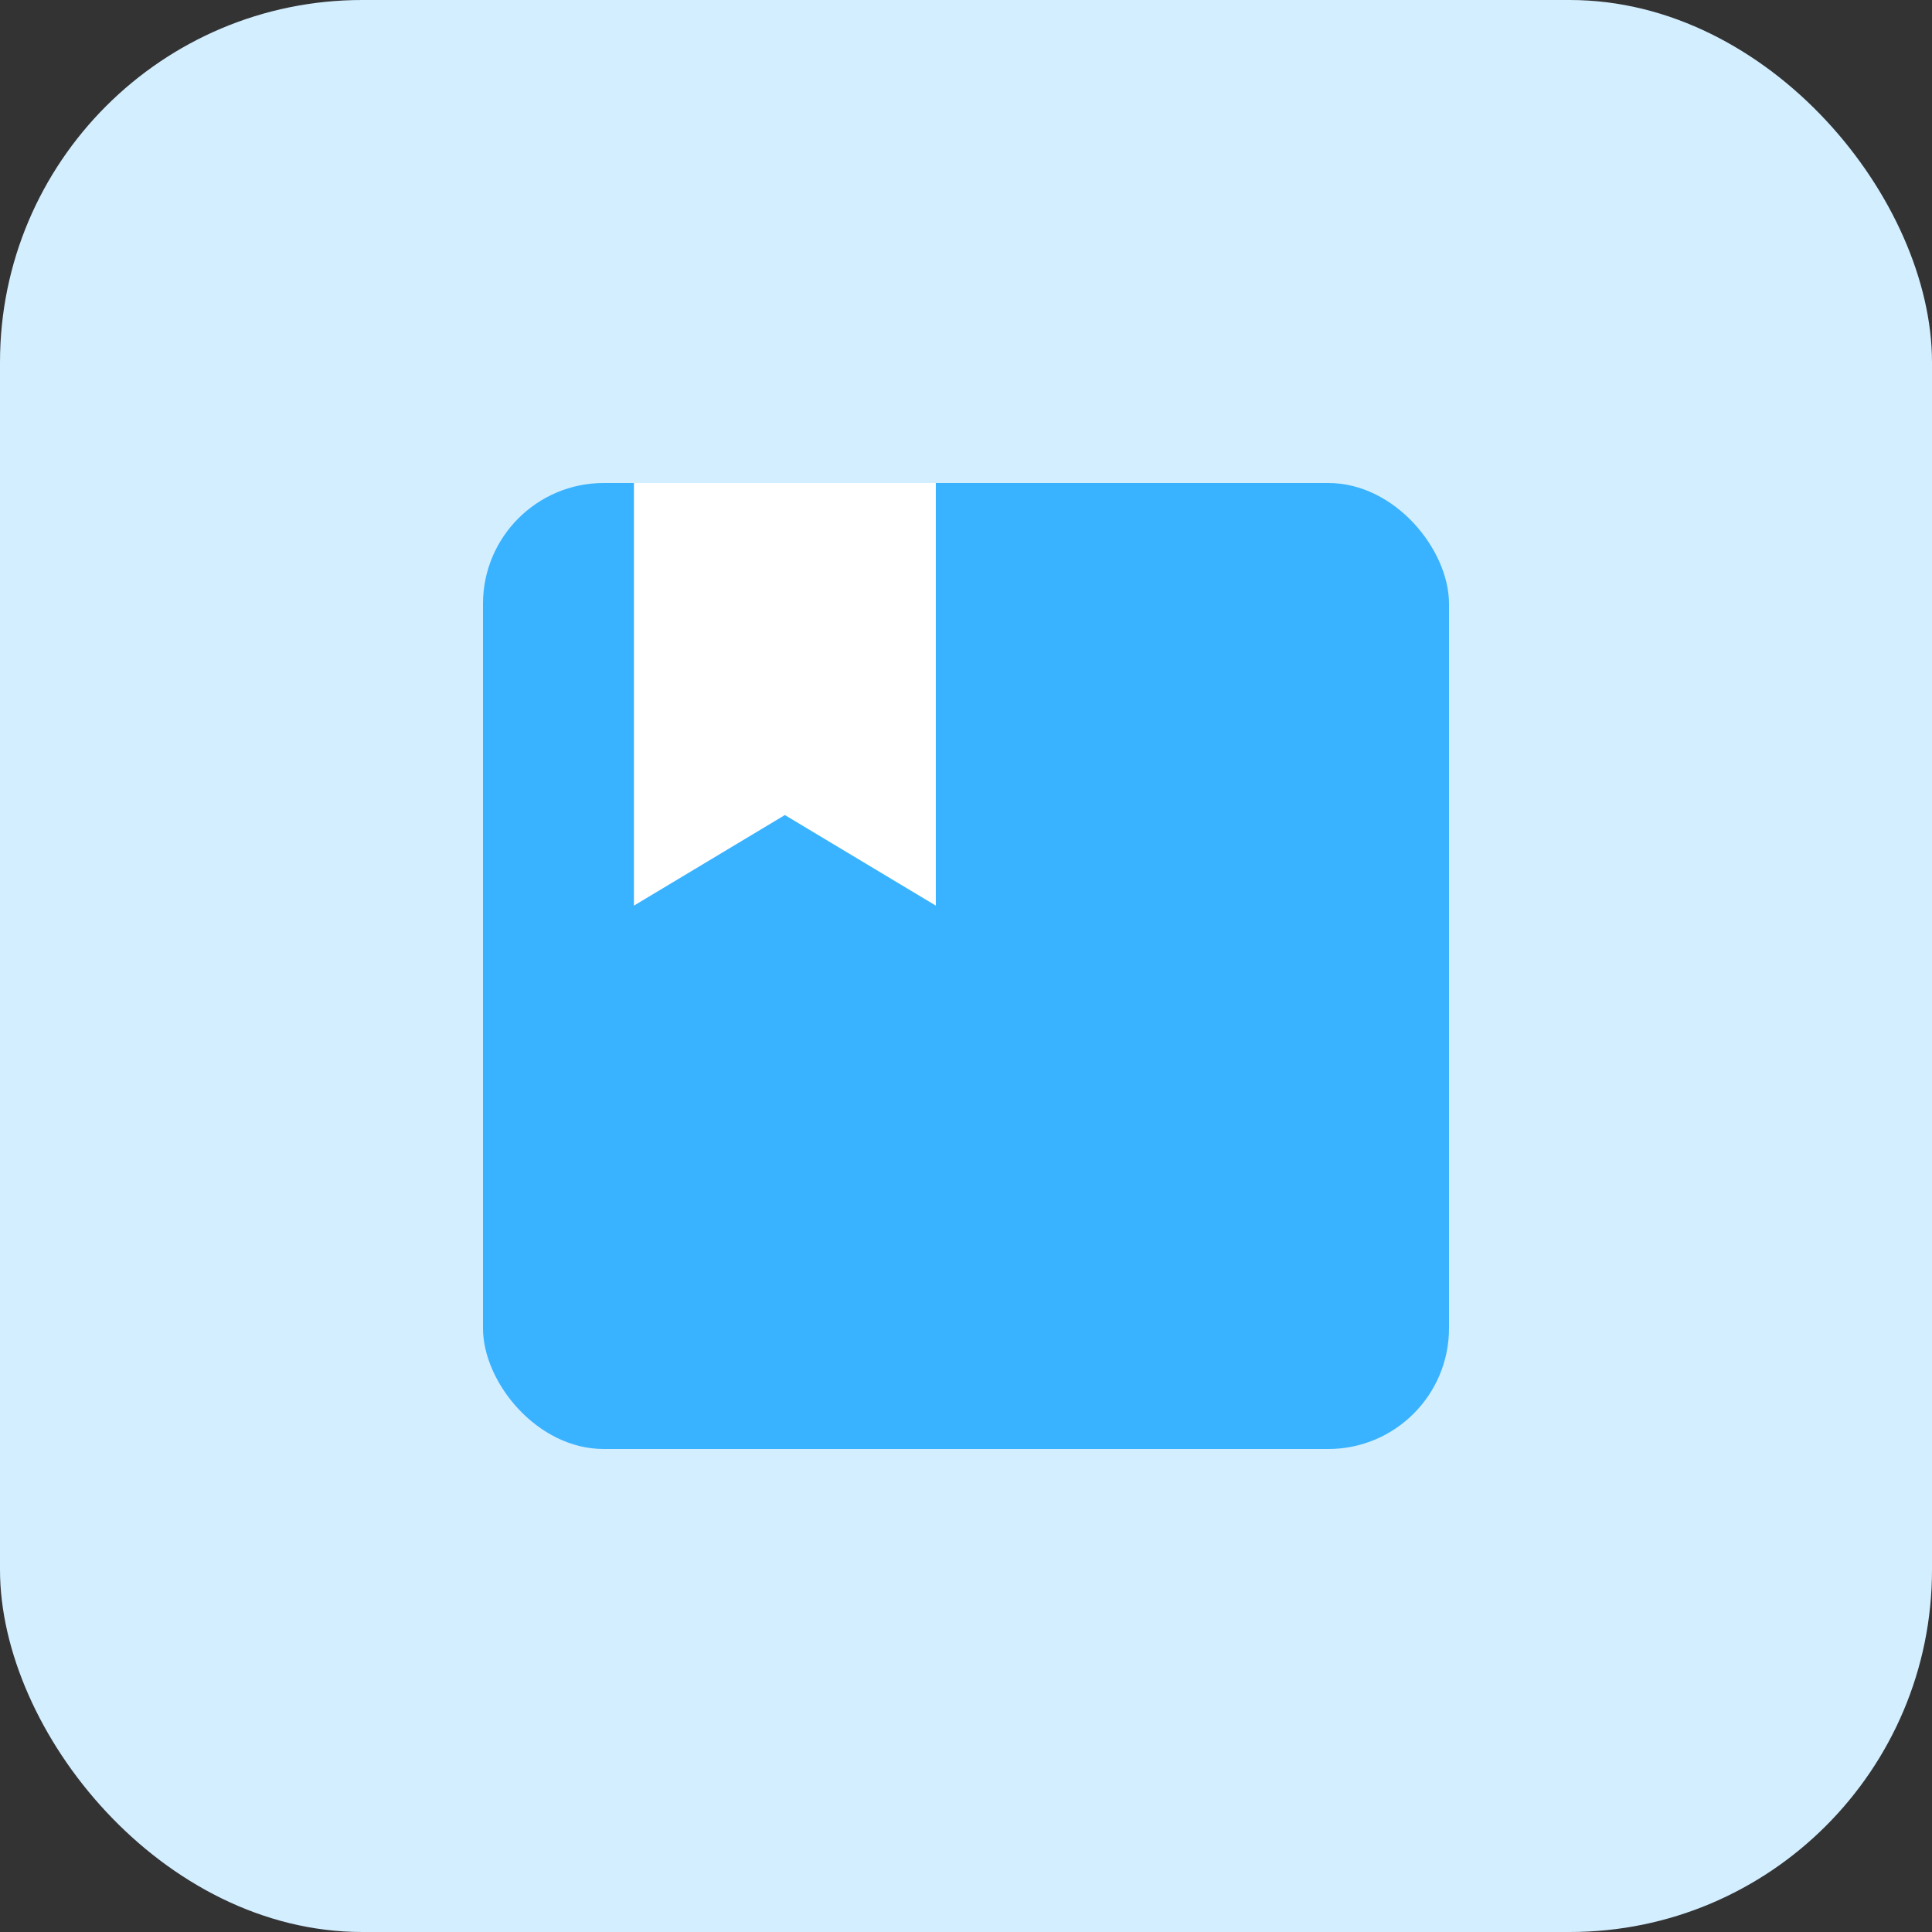
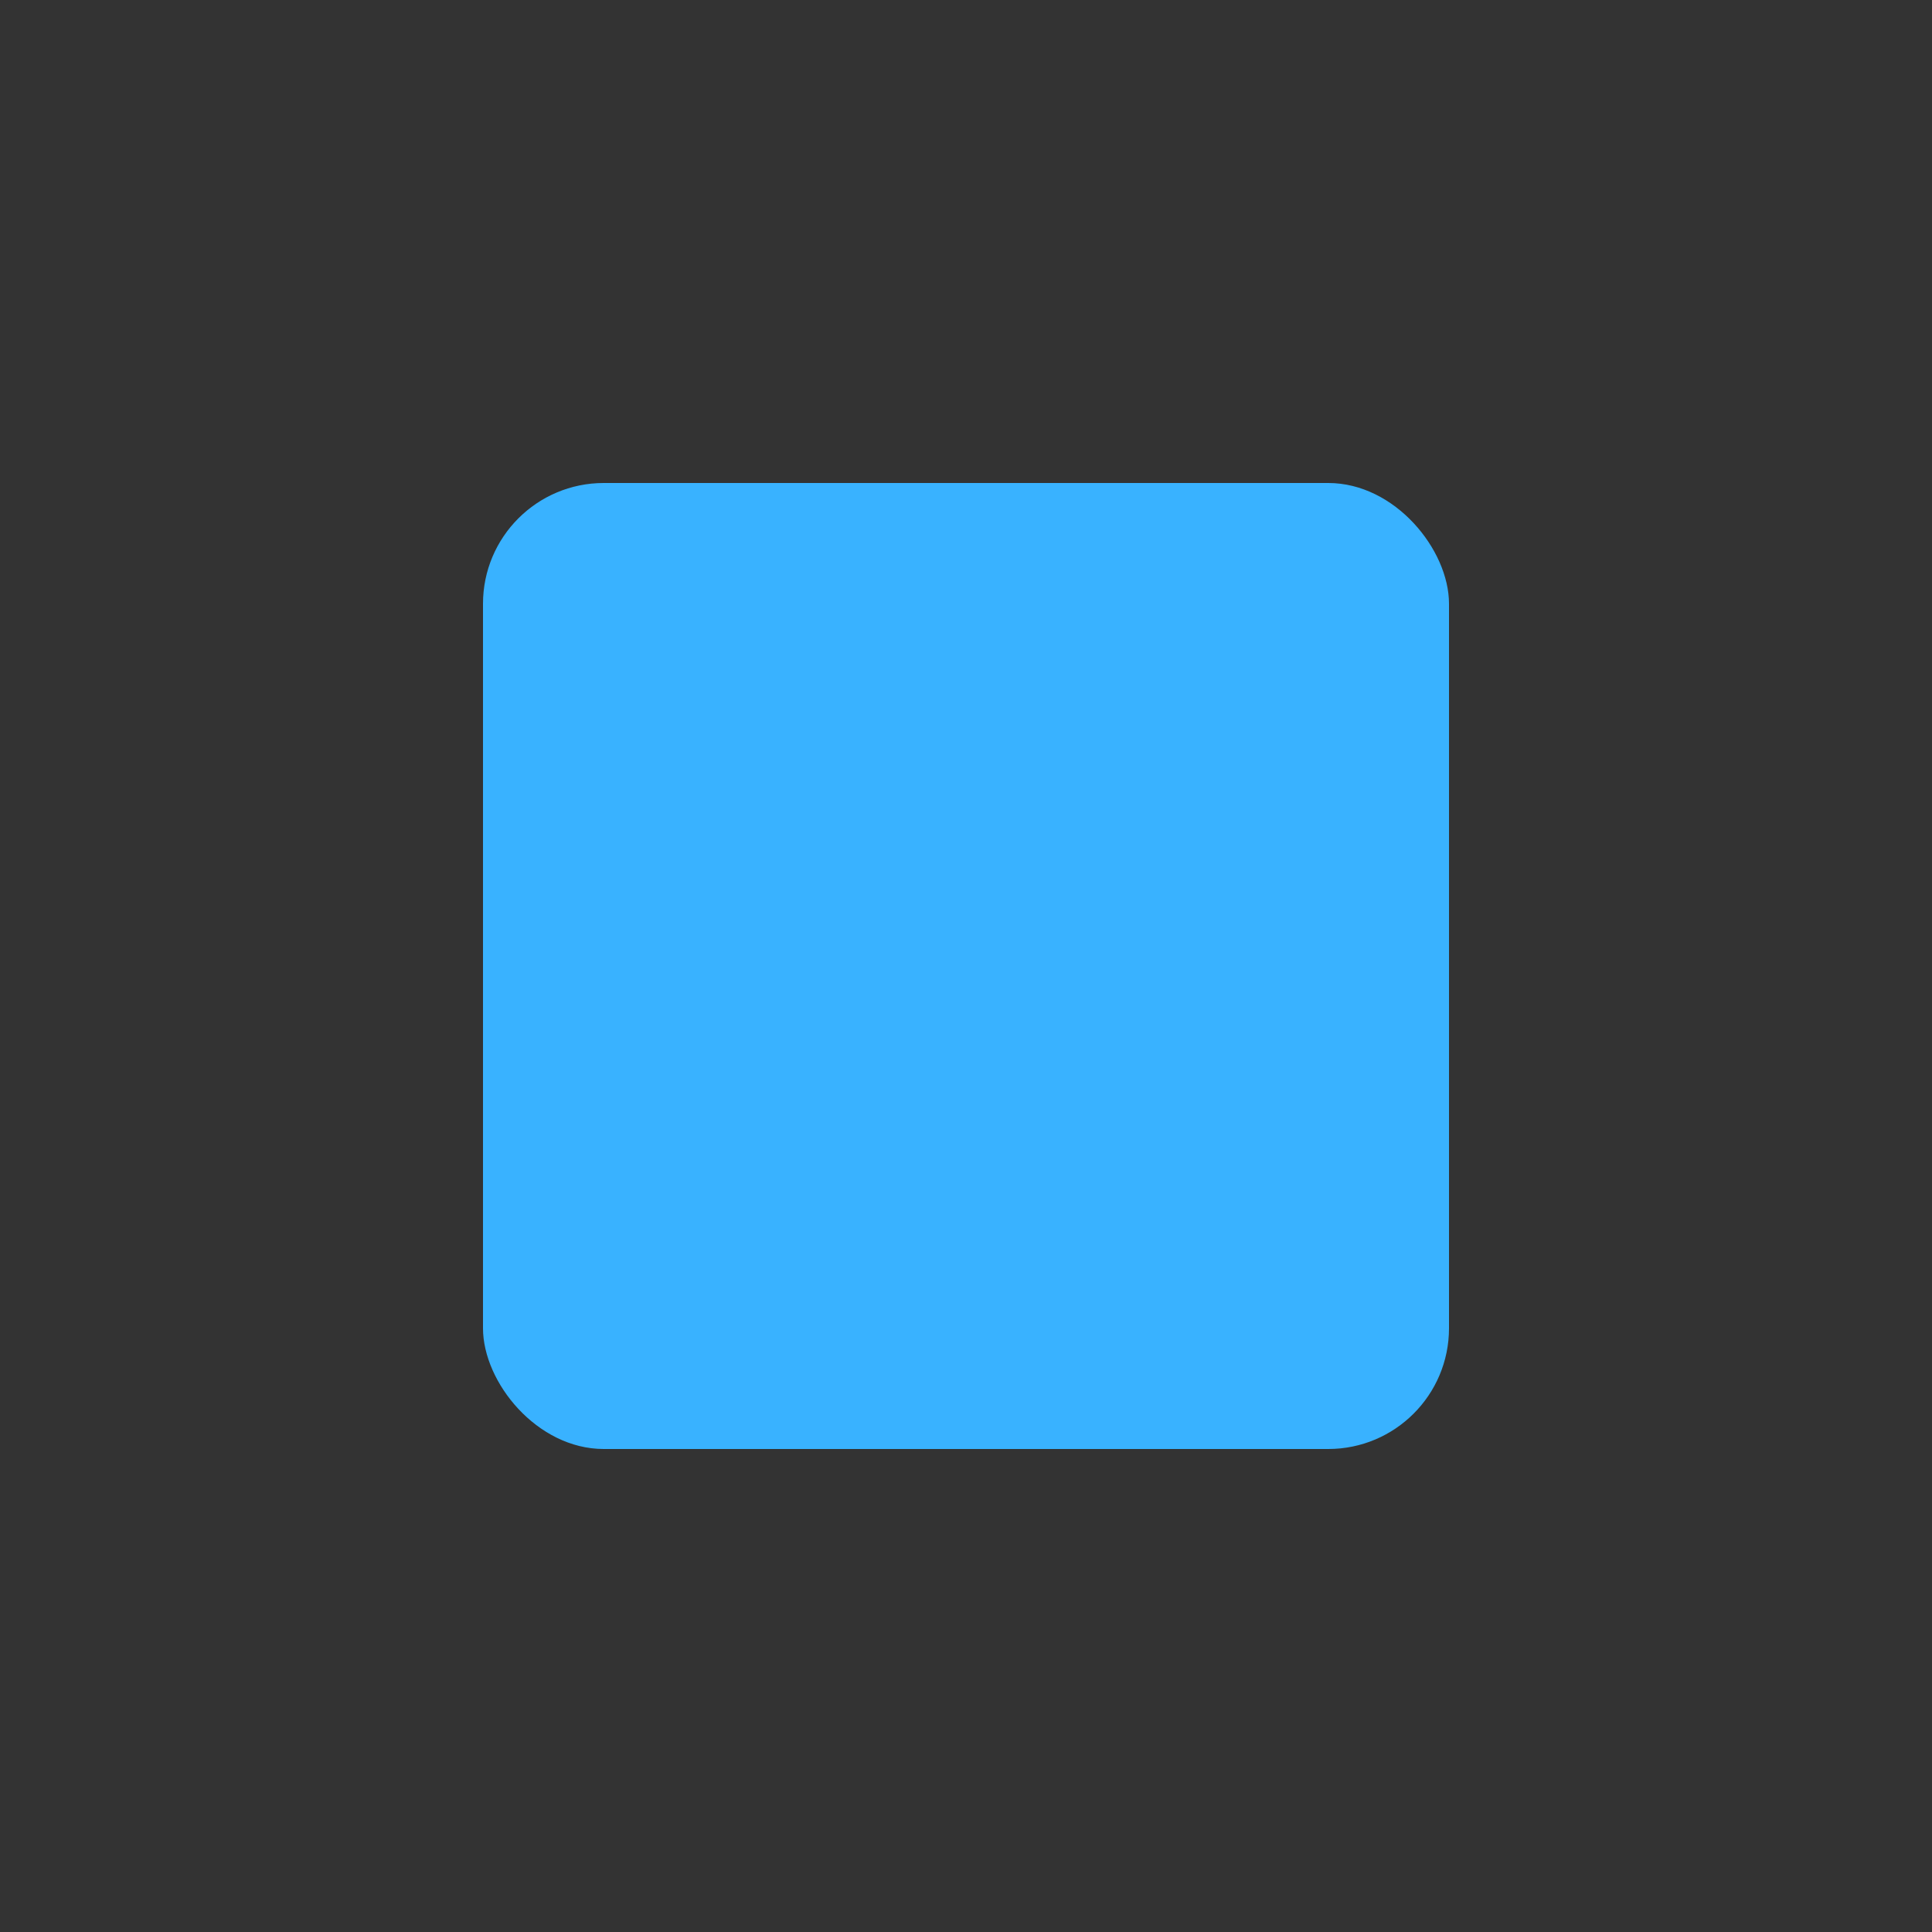
<svg xmlns="http://www.w3.org/2000/svg" width="64px" height="64px" viewBox="0 0 64 64" version="1.1">
  <rect x="0" y="0" width="64" height="64" fill="#333333" stroke="none" />
  <title>编组 6备份 8</title>
  <g id="帮助中心" stroke="none" stroke-width="1" fill="none" fill-rule="evenodd">
    <g id="编组-20">
-       <rect id="矩形" fill="#D3EEFF" x="0" y="0" width="64" height="64" rx="12" />
      <rect id="矩形" fill="#39B2FF" x="16" y="16" width="32" height="32" rx="4" />
-       <polygon id="路径-2" fill="#FFFFFF" points="21 16 21 30 26 27 31 30 31 16" />
    </g>
  </g>
</svg>